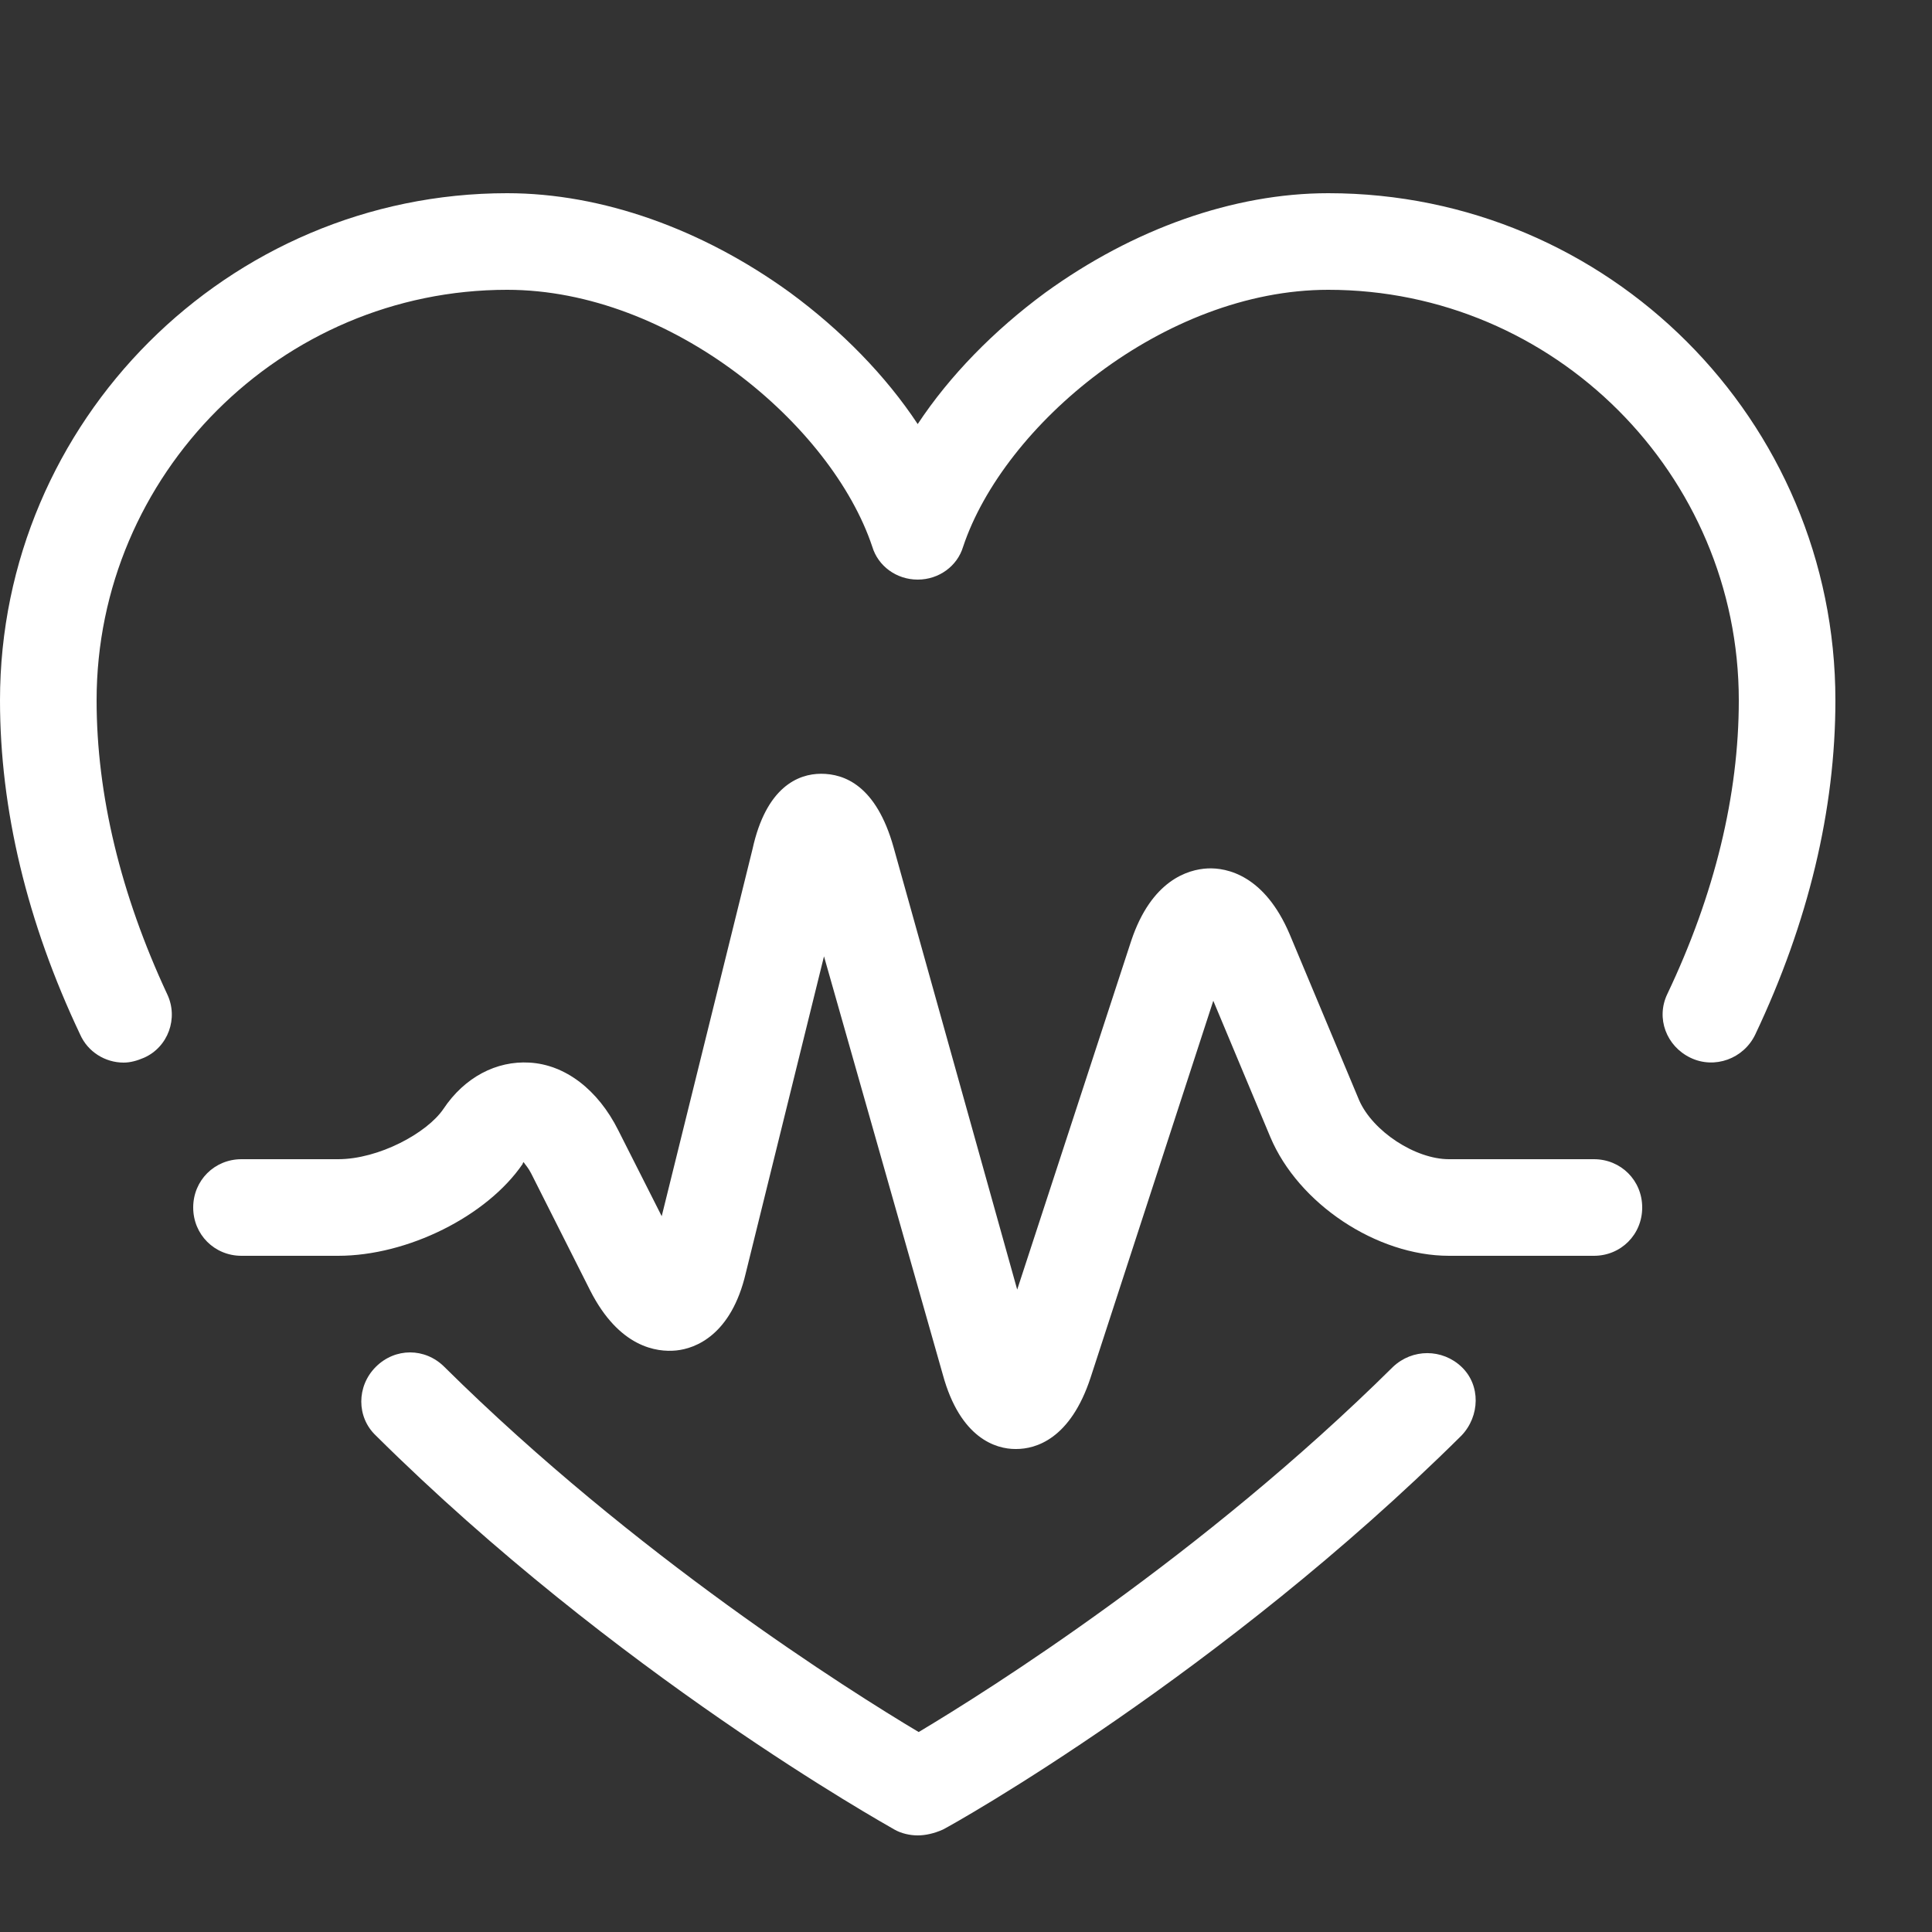
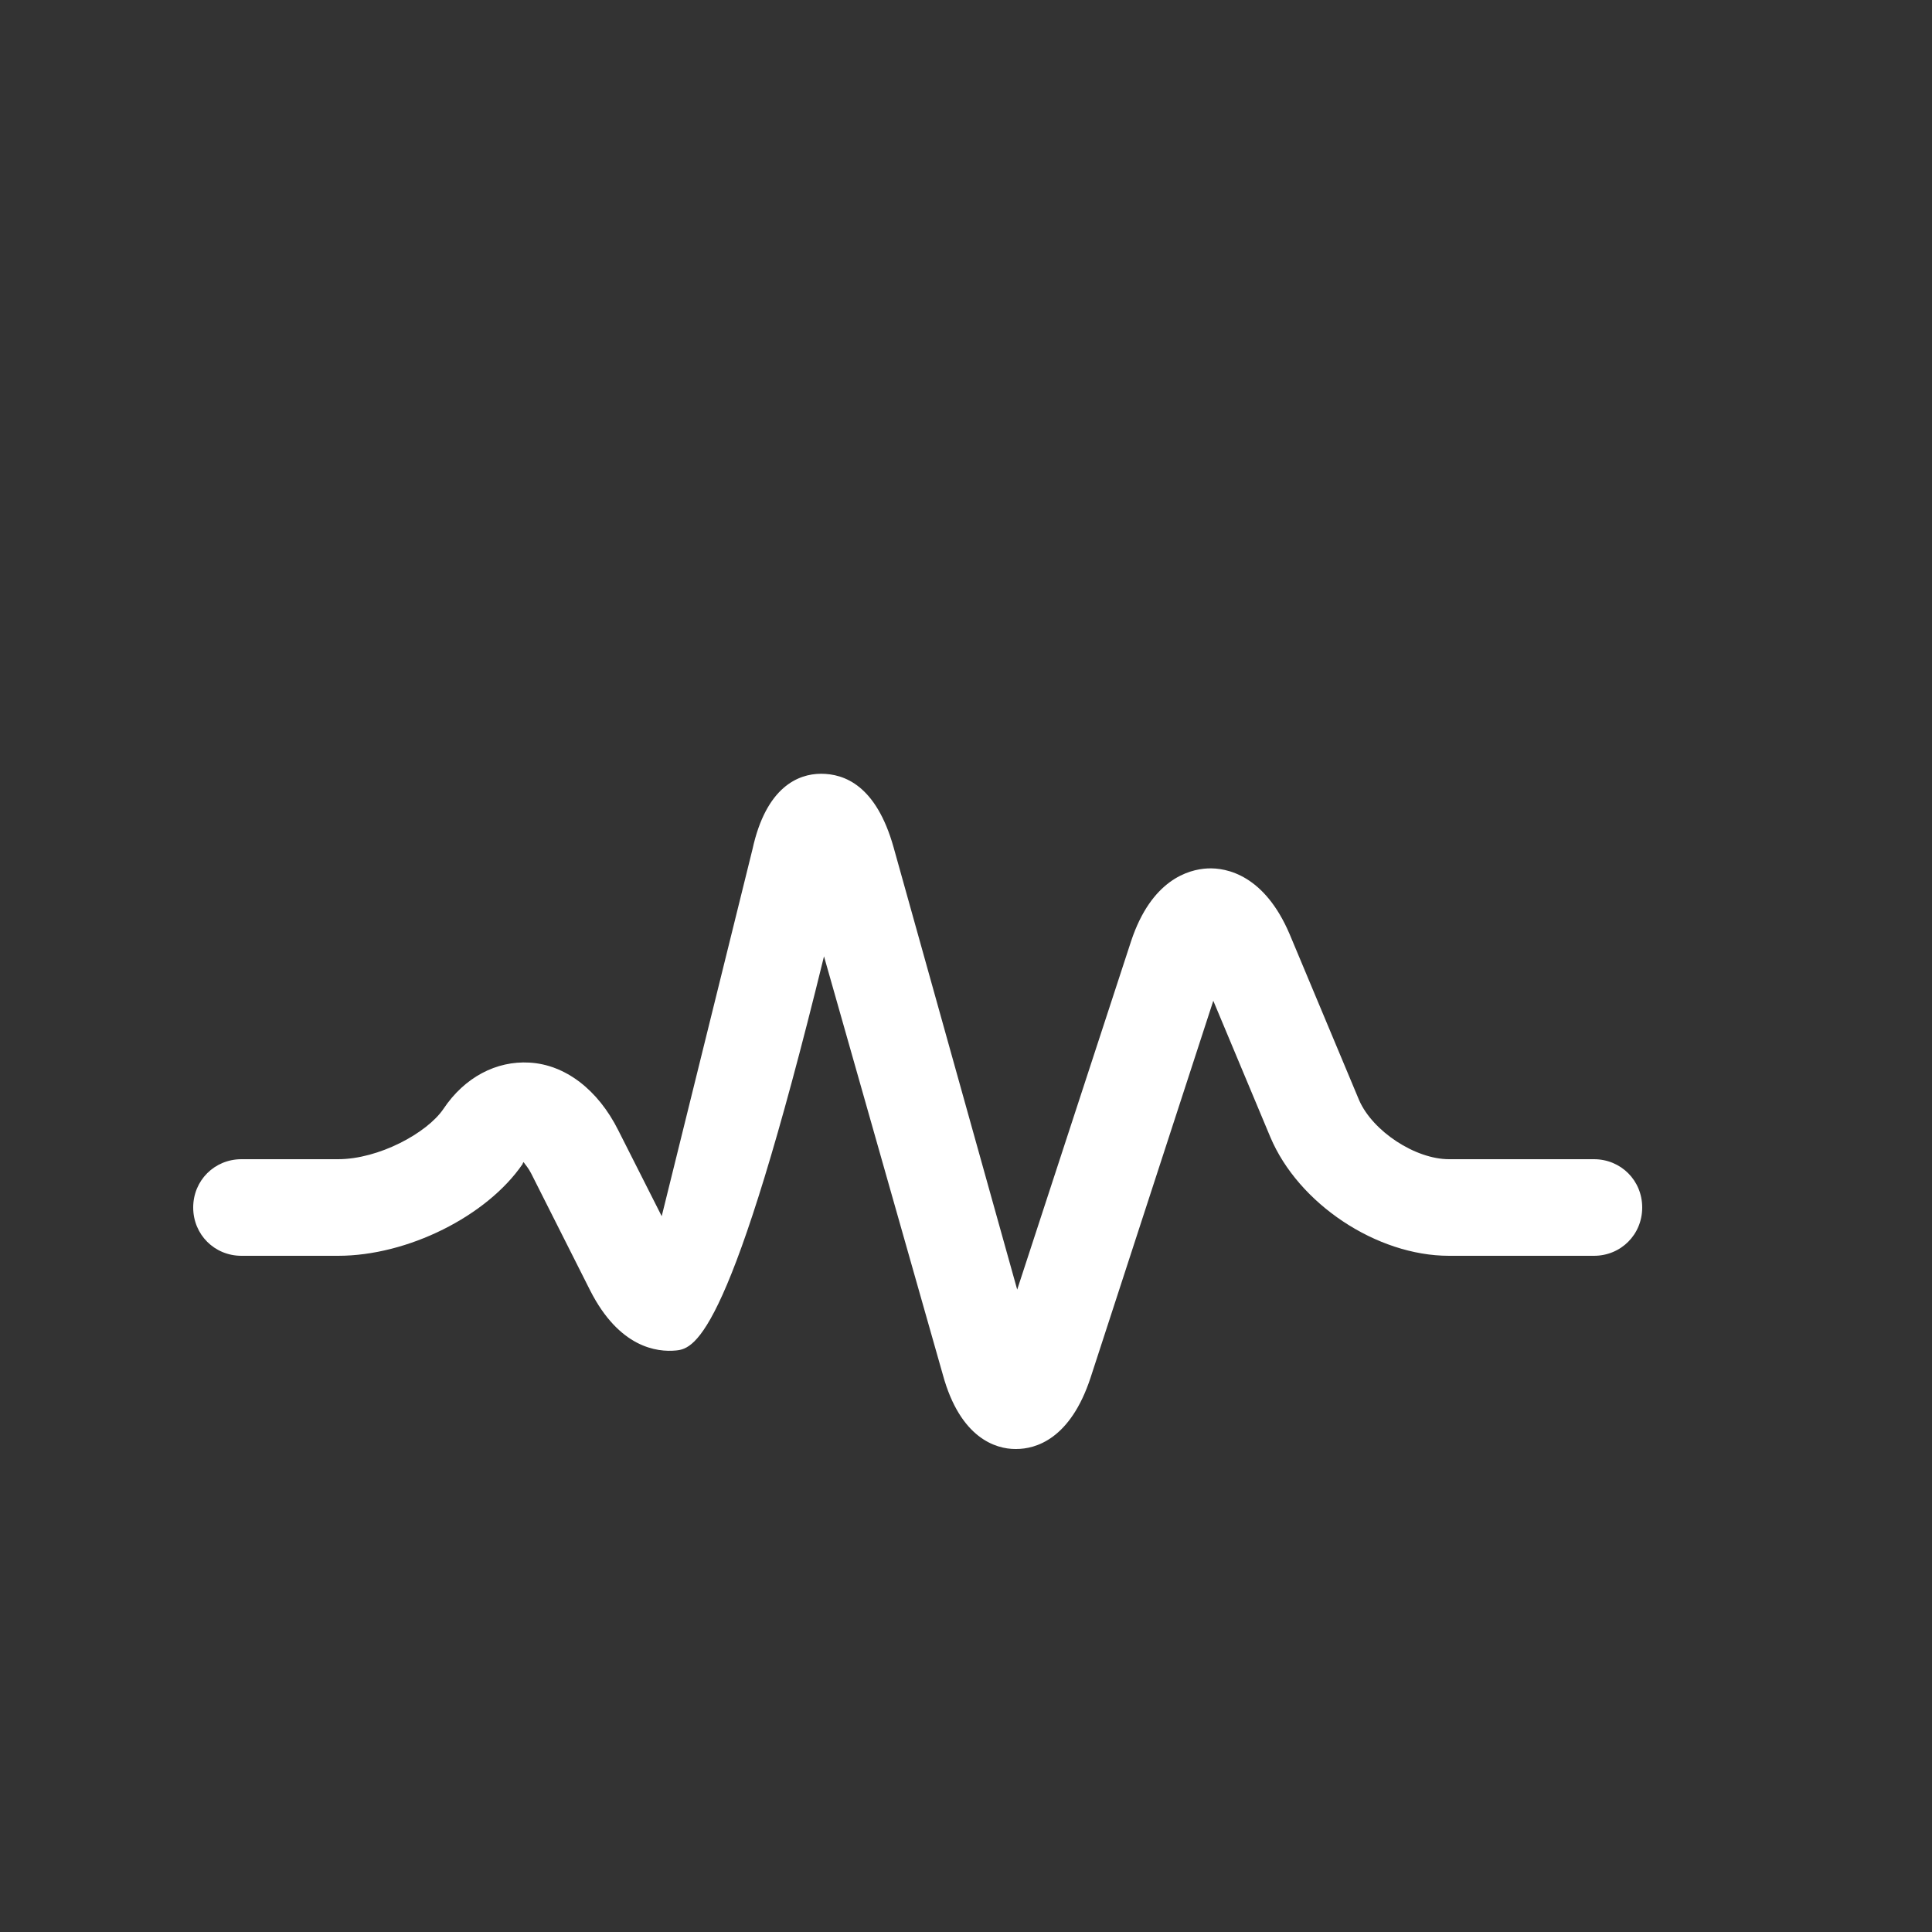
<svg xmlns="http://www.w3.org/2000/svg" version="1.1" id="Layer_1" x="0px" y="0px" viewBox="0 0 20 20" enable-background="new 0 0 20 20" xml:space="preserve">
  <rect x="0" y="0" width="20" height="20" fill="#333333" stroke="none" />
-   <path fill="#FFFFFF" d="M9.5,19c-0.08,0-0.17-0.02-0.24-0.06c-0.12-0.07-2.88-1.61-5.37-4.08c-0.2-0.19-0.2-0.51,0-0.71  s0.51-0.2,0.71,0c1.98,1.96,4.19,3.35,4.91,3.78c0.72-0.43,2.93-1.82,4.91-3.78c0.2-0.19,0.51-0.19,0.71,0s0.19,0.51,0,0.71  c-2.49,2.47-5.25,4.02-5.37,4.08C9.67,18.98,9.58,19,9.5,19z" />
-   <path fill="#FFFFFF" d="M1.28,11c-0.19,0-0.37-0.11-0.45-0.29C0.28,9.55,0,8.38,0,7.25C0,4.36,2.36,2,5.25,2  c0.98,0,2.02,0.37,2.93,1.03C8.71,3.42,9.17,3.89,9.5,4.39c0.33-0.5,0.79-0.97,1.32-1.36C11.73,2.37,12.77,2,13.75,2  C16.65,2,19,4.35,19,7.25c0,1.13-0.28,2.3-0.83,3.46c-0.12,0.25-0.42,0.36-0.67,0.24s-0.36-0.41-0.24-0.66  C17.75,9.26,18,8.23,18,7.25C18,4.91,16.09,3,13.75,3c-1.7,0-3.36,1.4-3.78,2.66C9.91,5.86,9.72,6,9.5,6S9.09,5.86,9.03,5.66  C8.61,4.4,6.95,3,5.25,3C2.91,3,1,4.91,1,7.25c0,0.98,0.25,2.01,0.73,3.04c0.12,0.25,0.01,0.55-0.24,0.66  C1.42,10.98,1.35,11,1.28,11L1.28,11z" />
-   <path fill="#FFFFFF" d="M10.52,15c-0.01,0-0.01,0-0.01,0c-0.2,0-0.57-0.11-0.75-0.77L8.53,9.9l-0.81,3.28  C7.57,13.82,7.2,13.96,7,13.98s-0.59-0.03-0.89-0.62L5.5,12.15c-0.03-0.06-0.06-0.09-0.08-0.12c0,0-0.01,0.01-0.01,0.02  C5.04,12.59,4.22,13,3.5,13h-1C2.22,13,2,12.78,2,12.5S2.22,12,2.5,12h1c0.42,0,0.92-0.27,1.09-0.52c0.22-0.33,0.55-0.5,0.89-0.48  c0.37,0.02,0.71,0.28,0.92,0.7l0.45,0.89l0.94-3.8C7.93,8.15,8.26,8.01,8.5,8.01s0.57,0.12,0.75,0.76l1.28,4.58l1.18-3.61  C11.92,9.11,12.3,9,12.5,8.99s0.59,0.07,0.85,0.68l0.72,1.72C14.21,11.71,14.65,12,15,12h1.5c0.28,0,0.5,0.22,0.5,0.5  S16.78,13,16.5,13H15c-0.75,0-1.56-0.54-1.85-1.23l-0.59-1.41l-1.27,3.9C11.08,14.9,10.72,15,10.52,15L10.52,15z" />
+   <path fill="#FFFFFF" d="M10.52,15c-0.01,0-0.01,0-0.01,0c-0.2,0-0.57-0.11-0.75-0.77L8.53,9.9C7.57,13.82,7.2,13.96,7,13.98s-0.59-0.03-0.89-0.62L5.5,12.15c-0.03-0.06-0.06-0.09-0.08-0.12c0,0-0.01,0.01-0.01,0.02  C5.04,12.59,4.22,13,3.5,13h-1C2.22,13,2,12.78,2,12.5S2.22,12,2.5,12h1c0.42,0,0.92-0.27,1.09-0.52c0.22-0.33,0.55-0.5,0.89-0.48  c0.37,0.02,0.71,0.28,0.92,0.7l0.45,0.89l0.94-3.8C7.93,8.15,8.26,8.01,8.5,8.01s0.57,0.12,0.75,0.76l1.28,4.58l1.18-3.61  C11.92,9.11,12.3,9,12.5,8.99s0.59,0.07,0.85,0.68l0.72,1.72C14.21,11.71,14.65,12,15,12h1.5c0.28,0,0.5,0.22,0.5,0.5  S16.78,13,16.5,13H15c-0.75,0-1.56-0.54-1.85-1.23l-0.59-1.41l-1.27,3.9C11.08,14.9,10.72,15,10.52,15L10.52,15z" />
</svg>